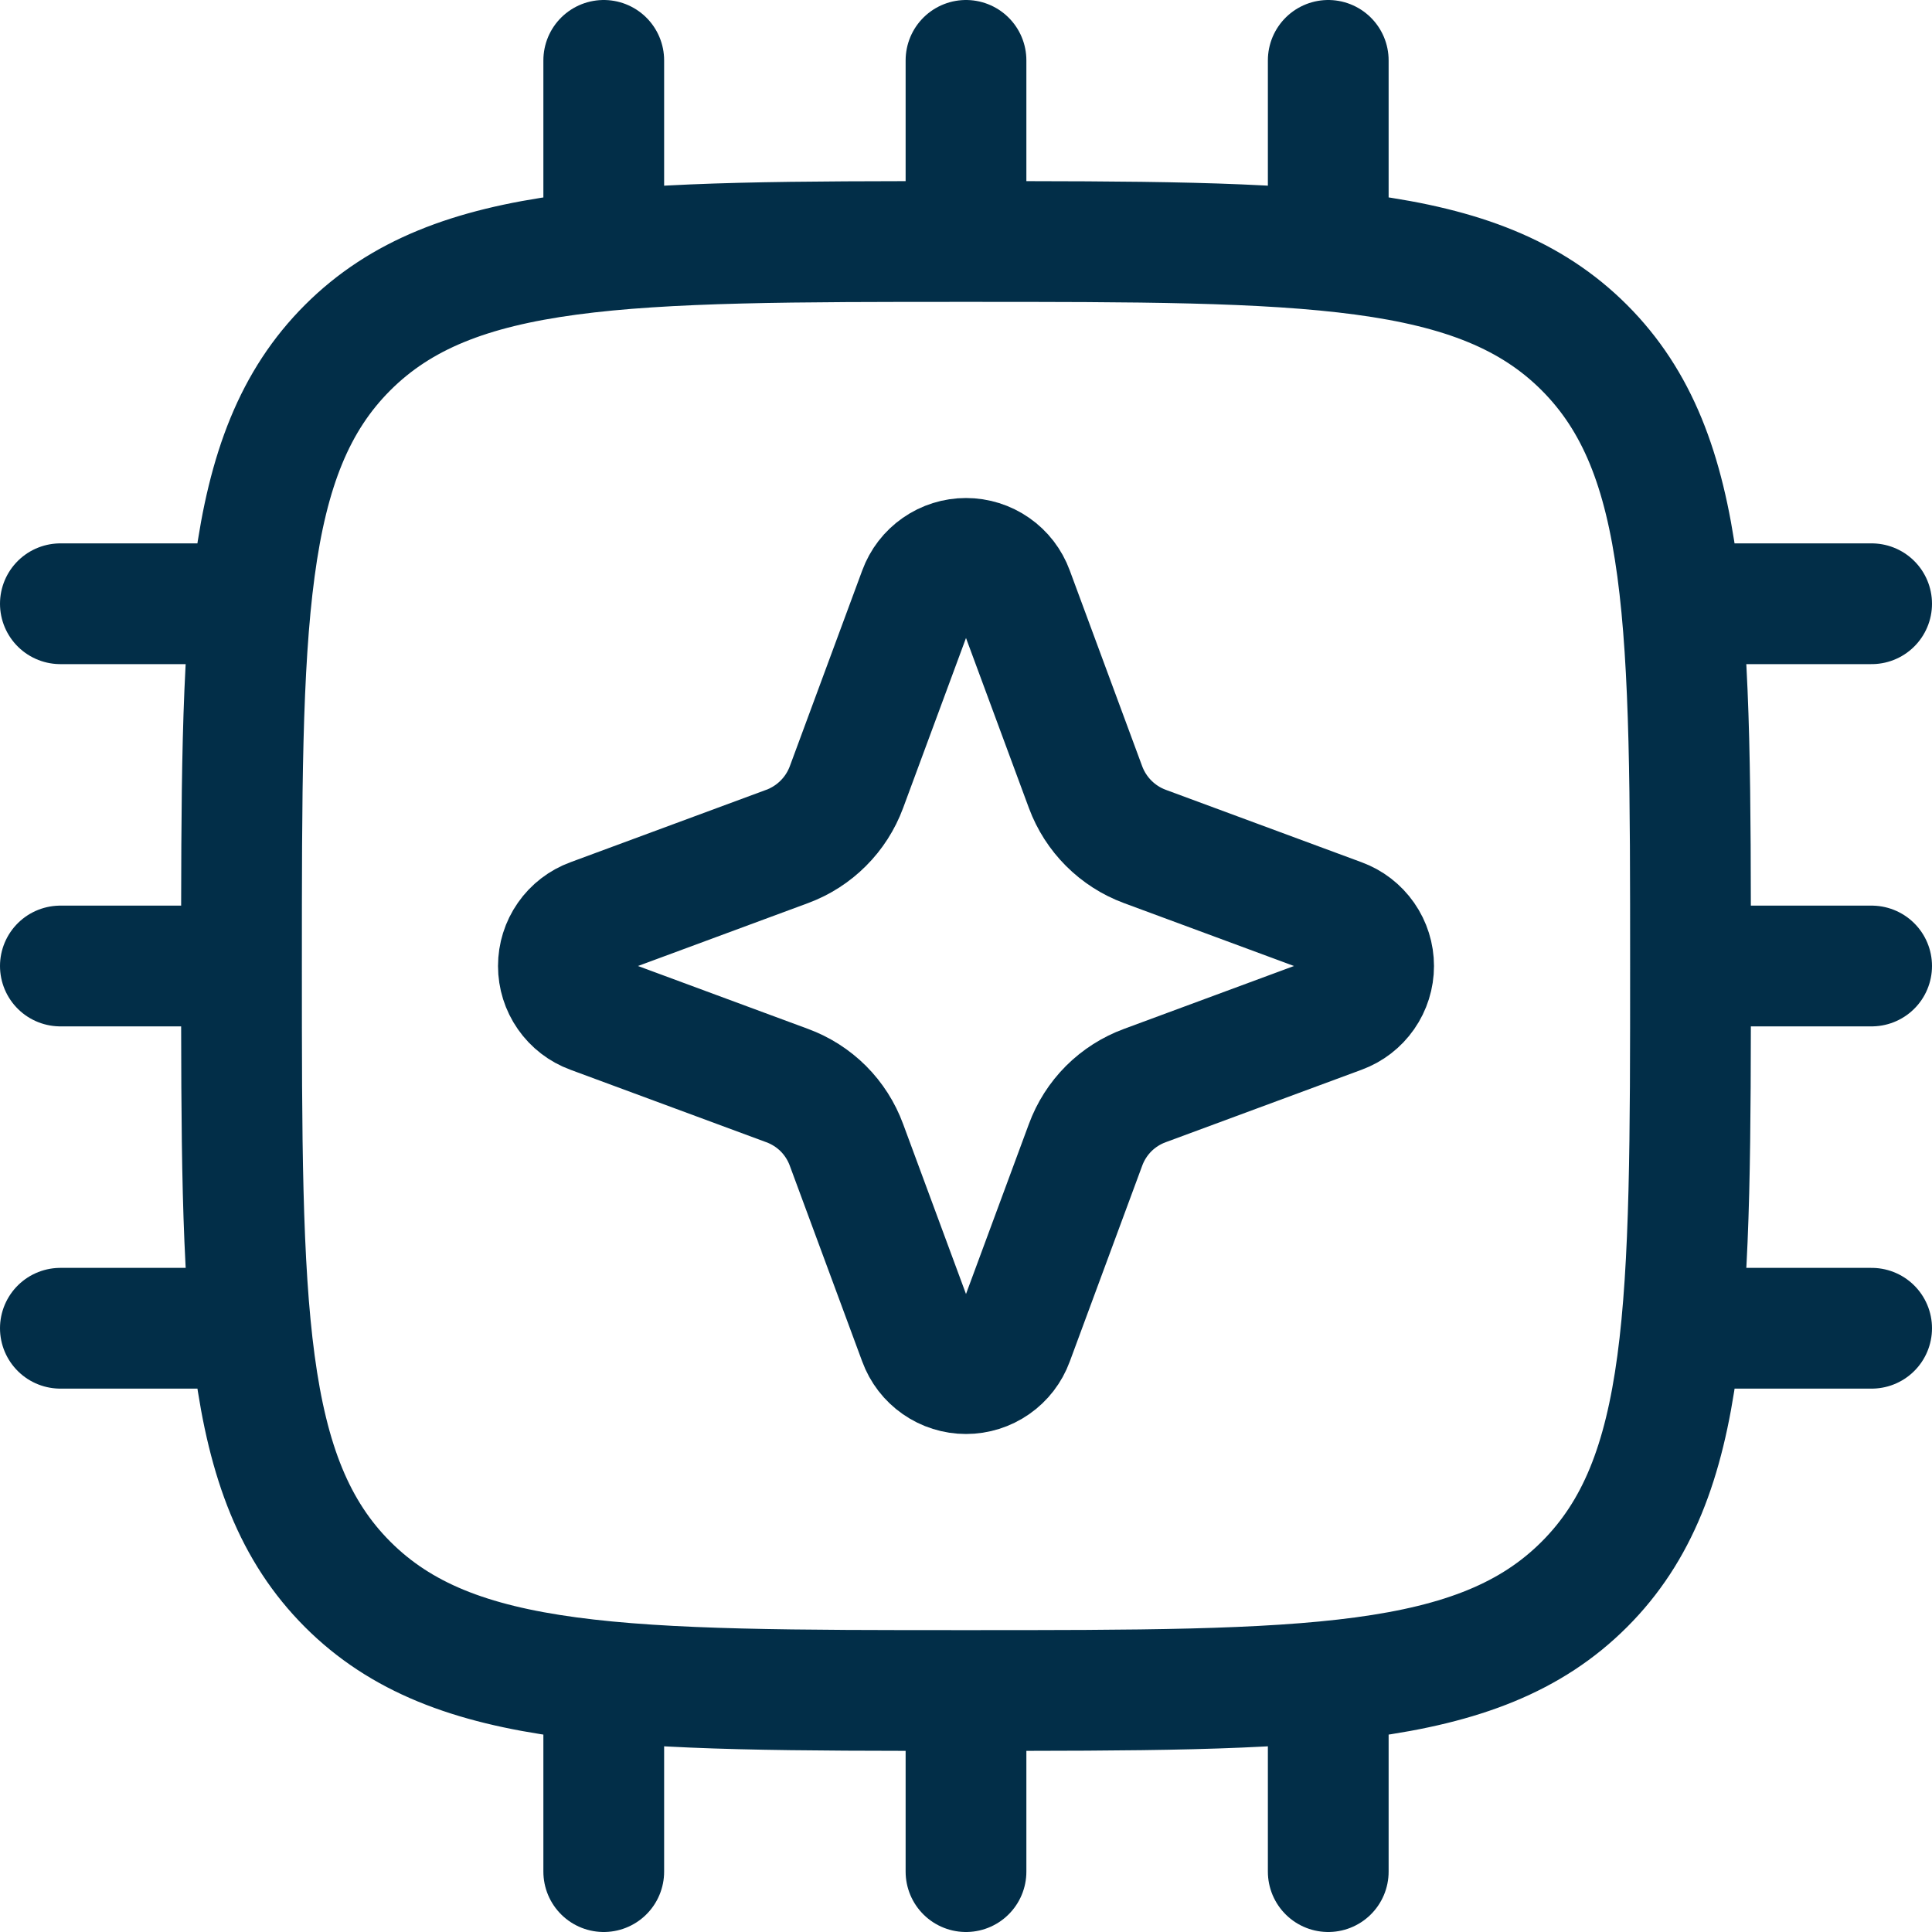
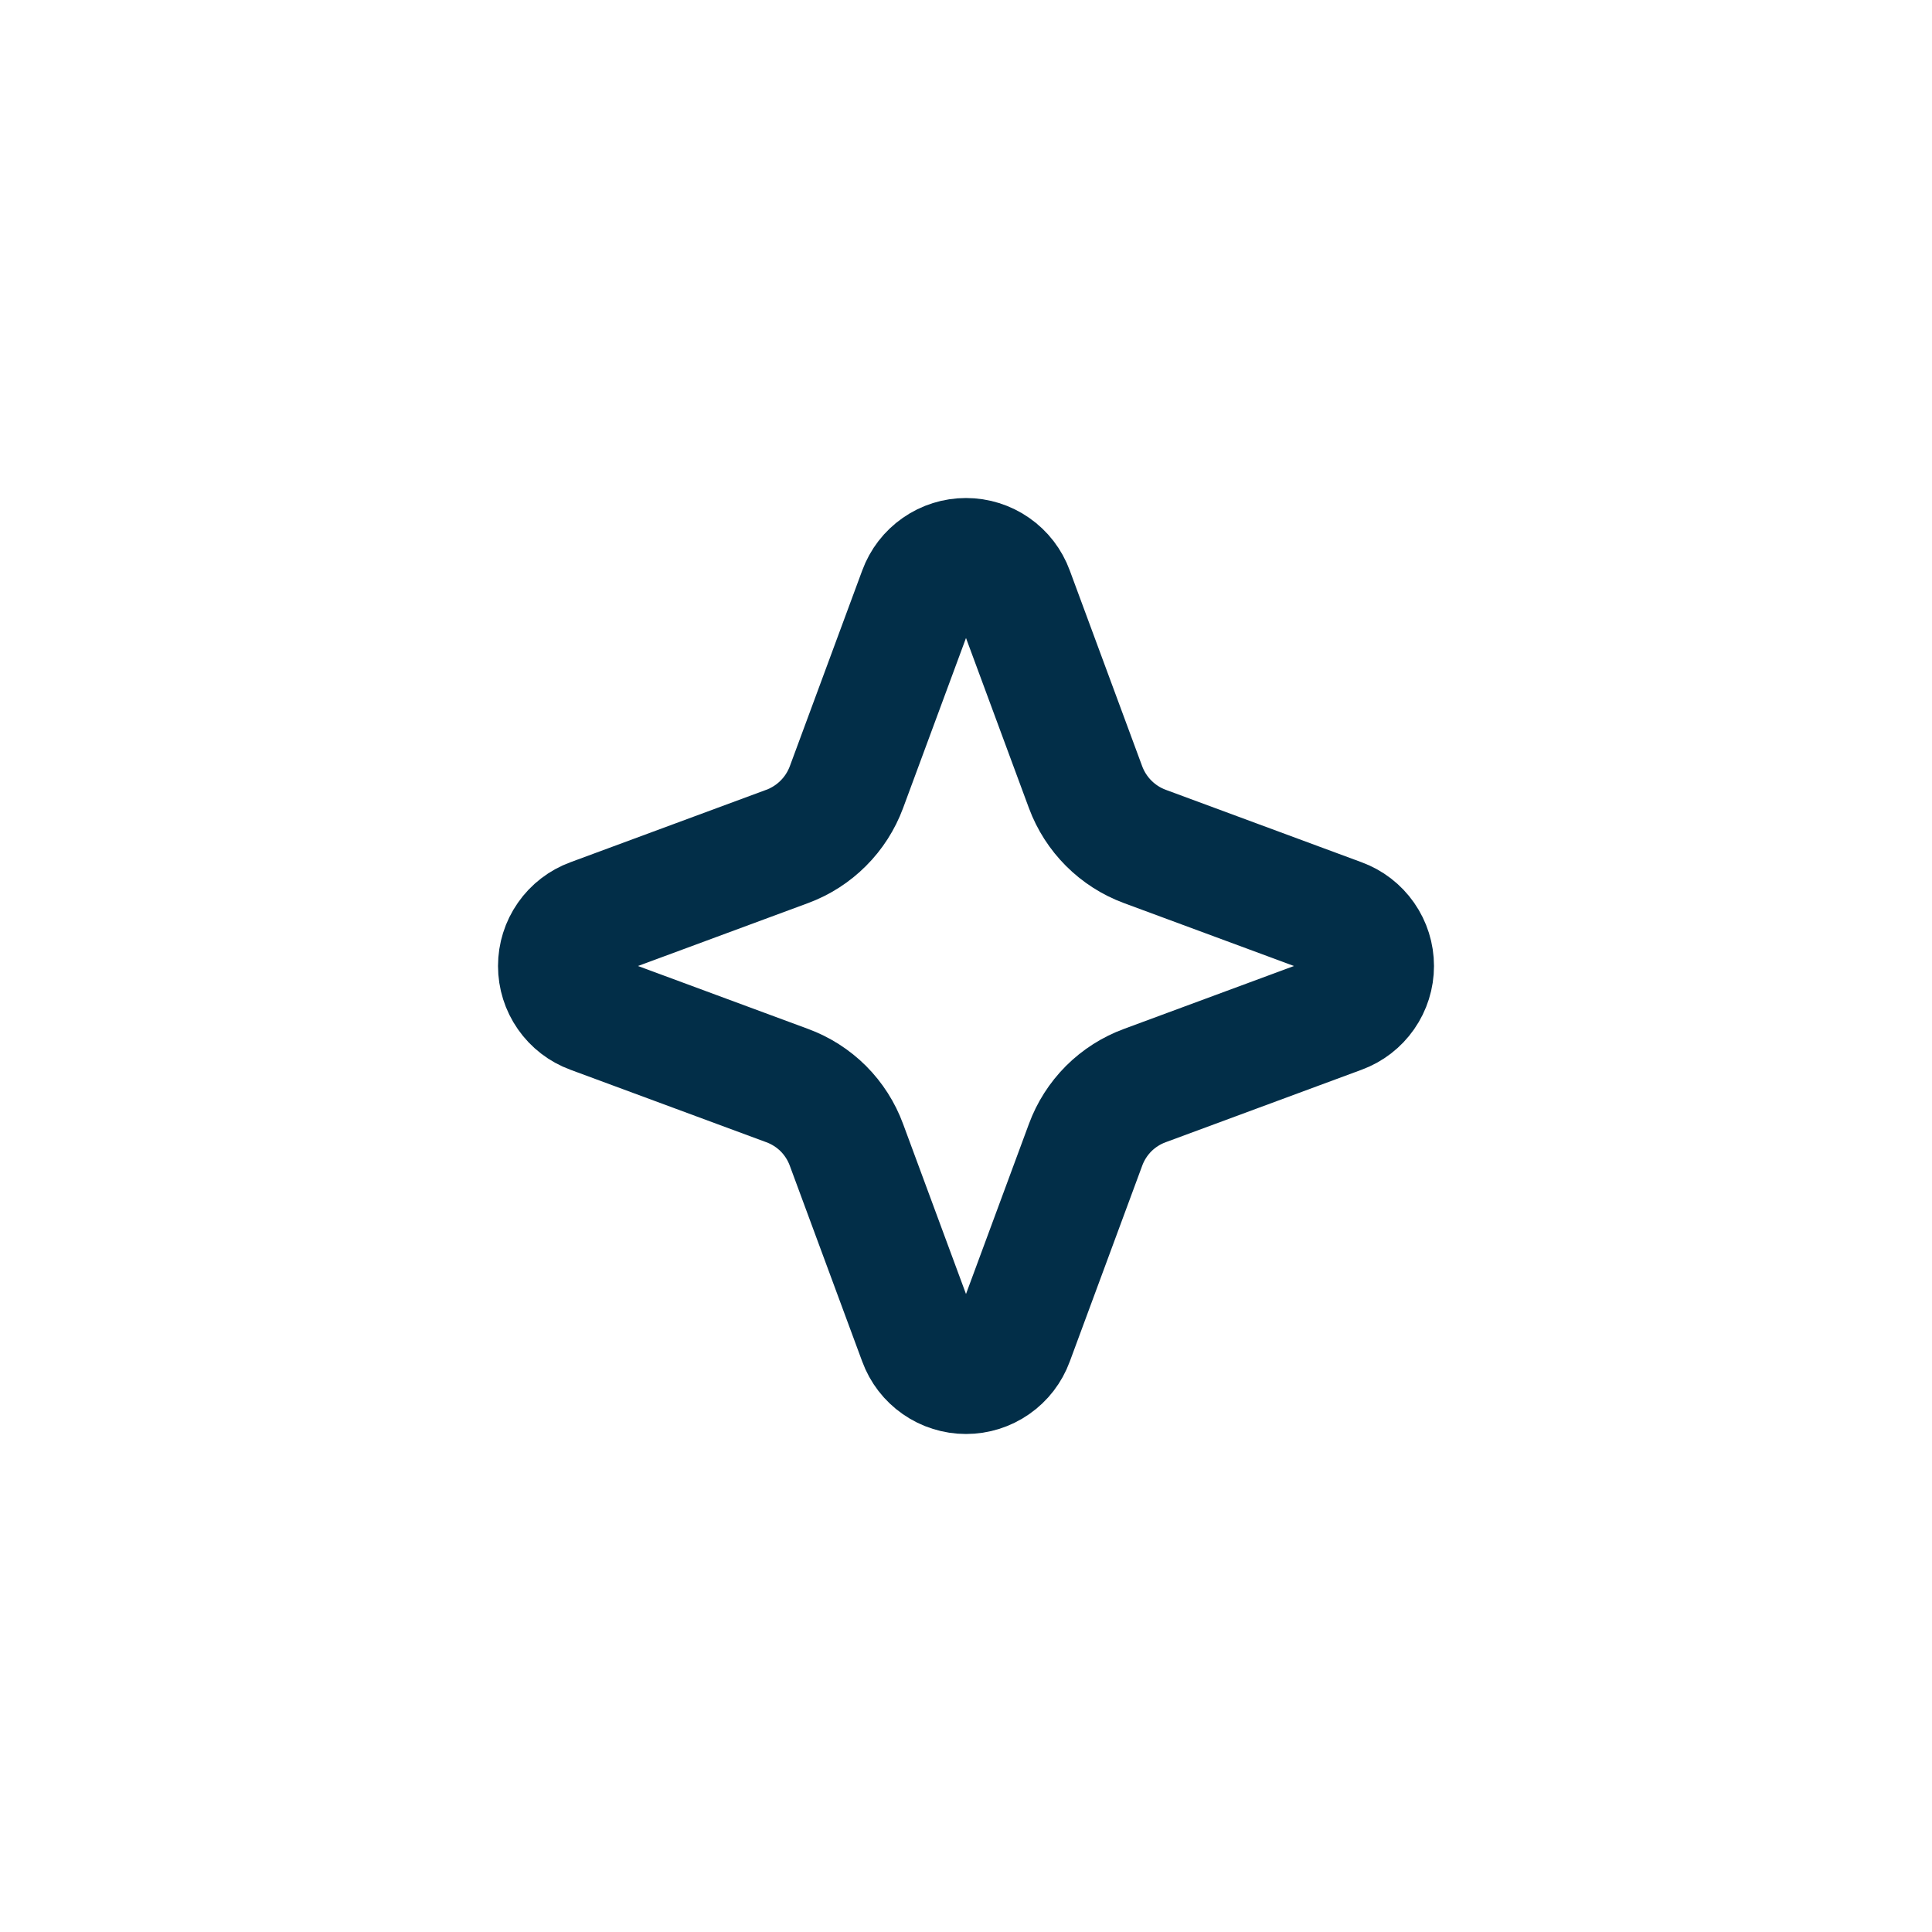
<svg xmlns="http://www.w3.org/2000/svg" width="48" height="48" viewBox="0 0 48 48" fill="none">
-   <path d="M24 42C32.485 42 36.728 42 39.363 39.363C42 36.728 42 32.485 42 24M24 42C15.515 42 11.272 42 8.637 39.363C6.002 36.726 6 32.485 6 24M24 42V46.5M6 24C6 15.515 6 11.272 8.637 8.637C11.274 6.002 15.515 6 24 6M6 24H1.5M24 6C32.485 6 36.728 6 39.363 8.637C41.998 11.274 42 15.515 42 24M24 6V1.5M42 24H46.5M15 1.5V6M33 1.5V6M15 42V46.5M33 42V46.5M46.5 33H42M6 15H1.5M6 33H1.5M46.5 15H42" stroke="#022E48" stroke-width="3" stroke-linecap="round" stroke-linejoin="round" />
  <path d="M22.83 14.69C22.918 14.45 23.077 14.243 23.287 14.097C23.496 13.951 23.745 13.873 24 13.873C24.255 13.873 24.504 13.951 24.713 14.097C24.923 14.243 25.082 14.45 25.17 14.69L26.97 19.556C27.222 20.238 27.762 20.778 28.444 21.03L33.31 22.83C33.55 22.918 33.757 23.077 33.903 23.287C34.049 23.496 34.127 23.745 34.127 24C34.127 24.255 34.049 24.504 33.903 24.713C33.757 24.923 33.55 25.082 33.31 25.17L28.444 26.97C28.106 27.094 27.799 27.29 27.544 27.544C27.29 27.799 27.094 28.106 26.97 28.444L25.17 33.31C25.082 33.55 24.923 33.757 24.713 33.903C24.504 34.049 24.255 34.127 24 34.127C23.745 34.127 23.496 34.049 23.287 33.903C23.077 33.757 22.918 33.55 22.83 33.31L21.03 28.444C20.906 28.106 20.71 27.799 20.456 27.544C20.201 27.29 19.894 27.094 19.556 26.97L14.69 25.17C14.45 25.082 14.243 24.923 14.097 24.713C13.951 24.504 13.873 24.255 13.873 24C13.873 23.745 13.951 23.496 14.097 23.287C14.243 23.077 14.45 22.918 14.69 22.83L19.556 21.03C19.894 20.905 20.2 20.709 20.454 20.454C20.709 20.2 20.905 19.893 21.03 19.556L22.83 14.69Z" stroke="#022E48" stroke-width="3" />
</svg>